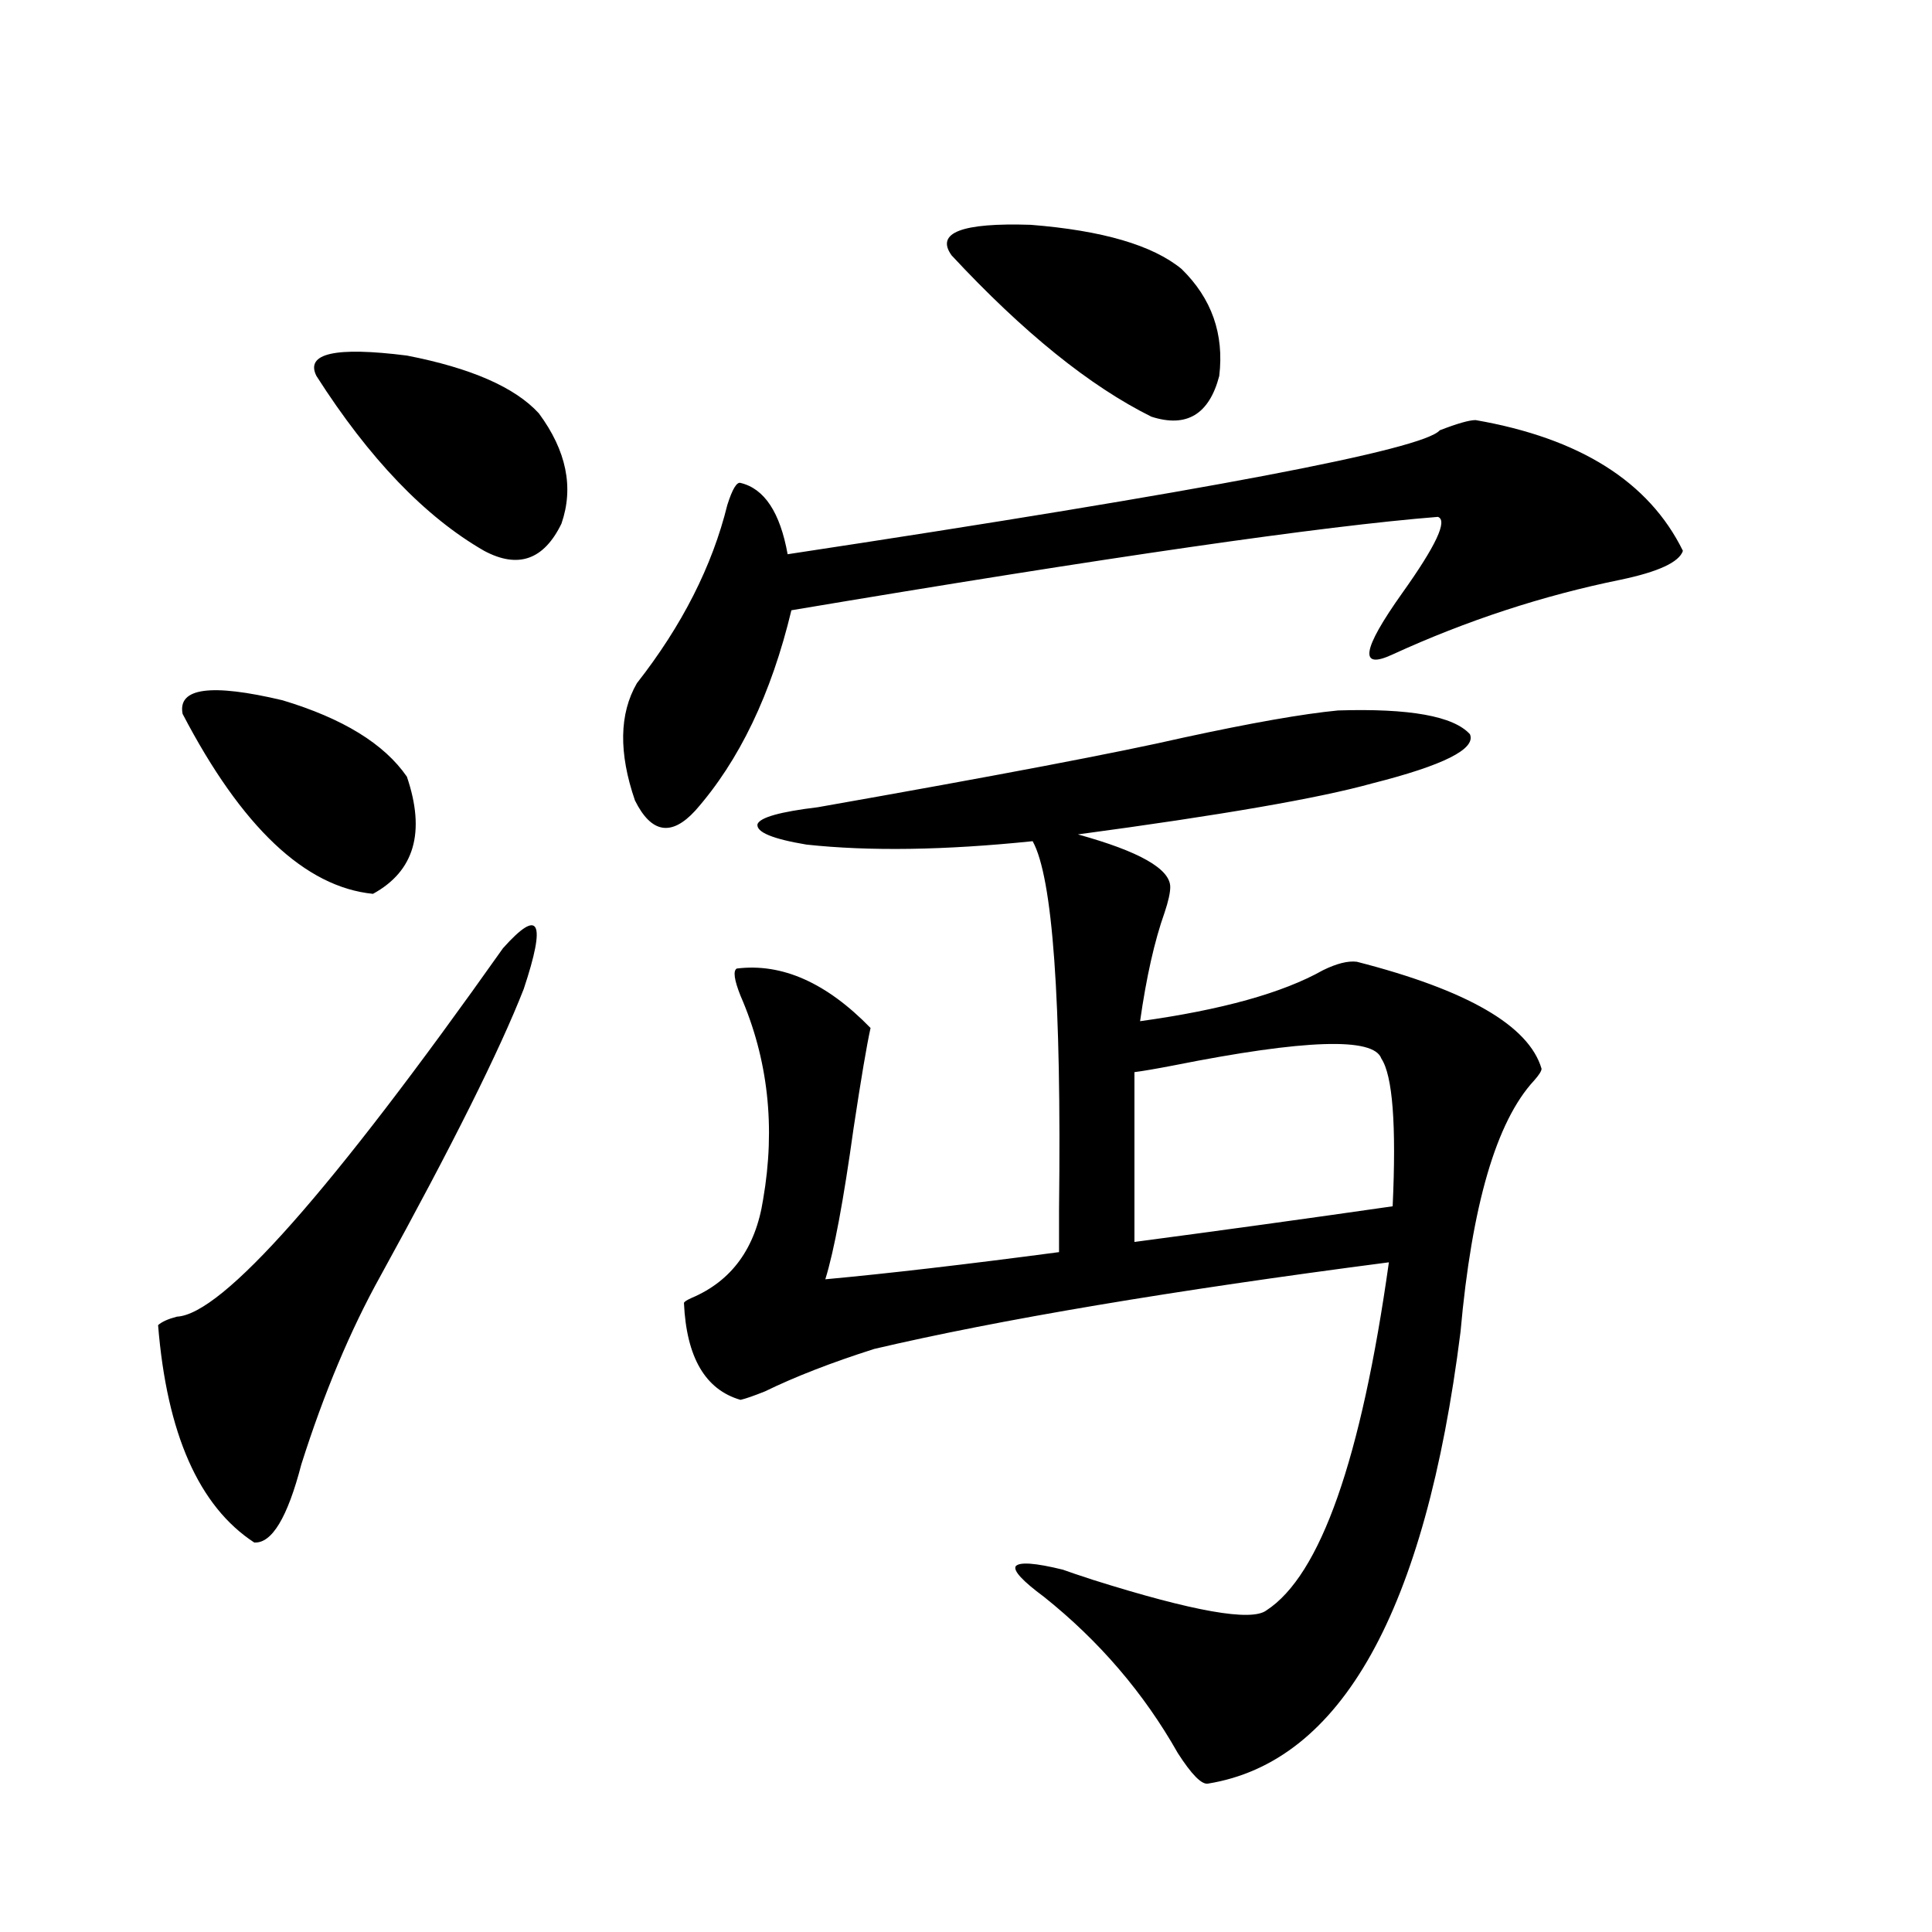
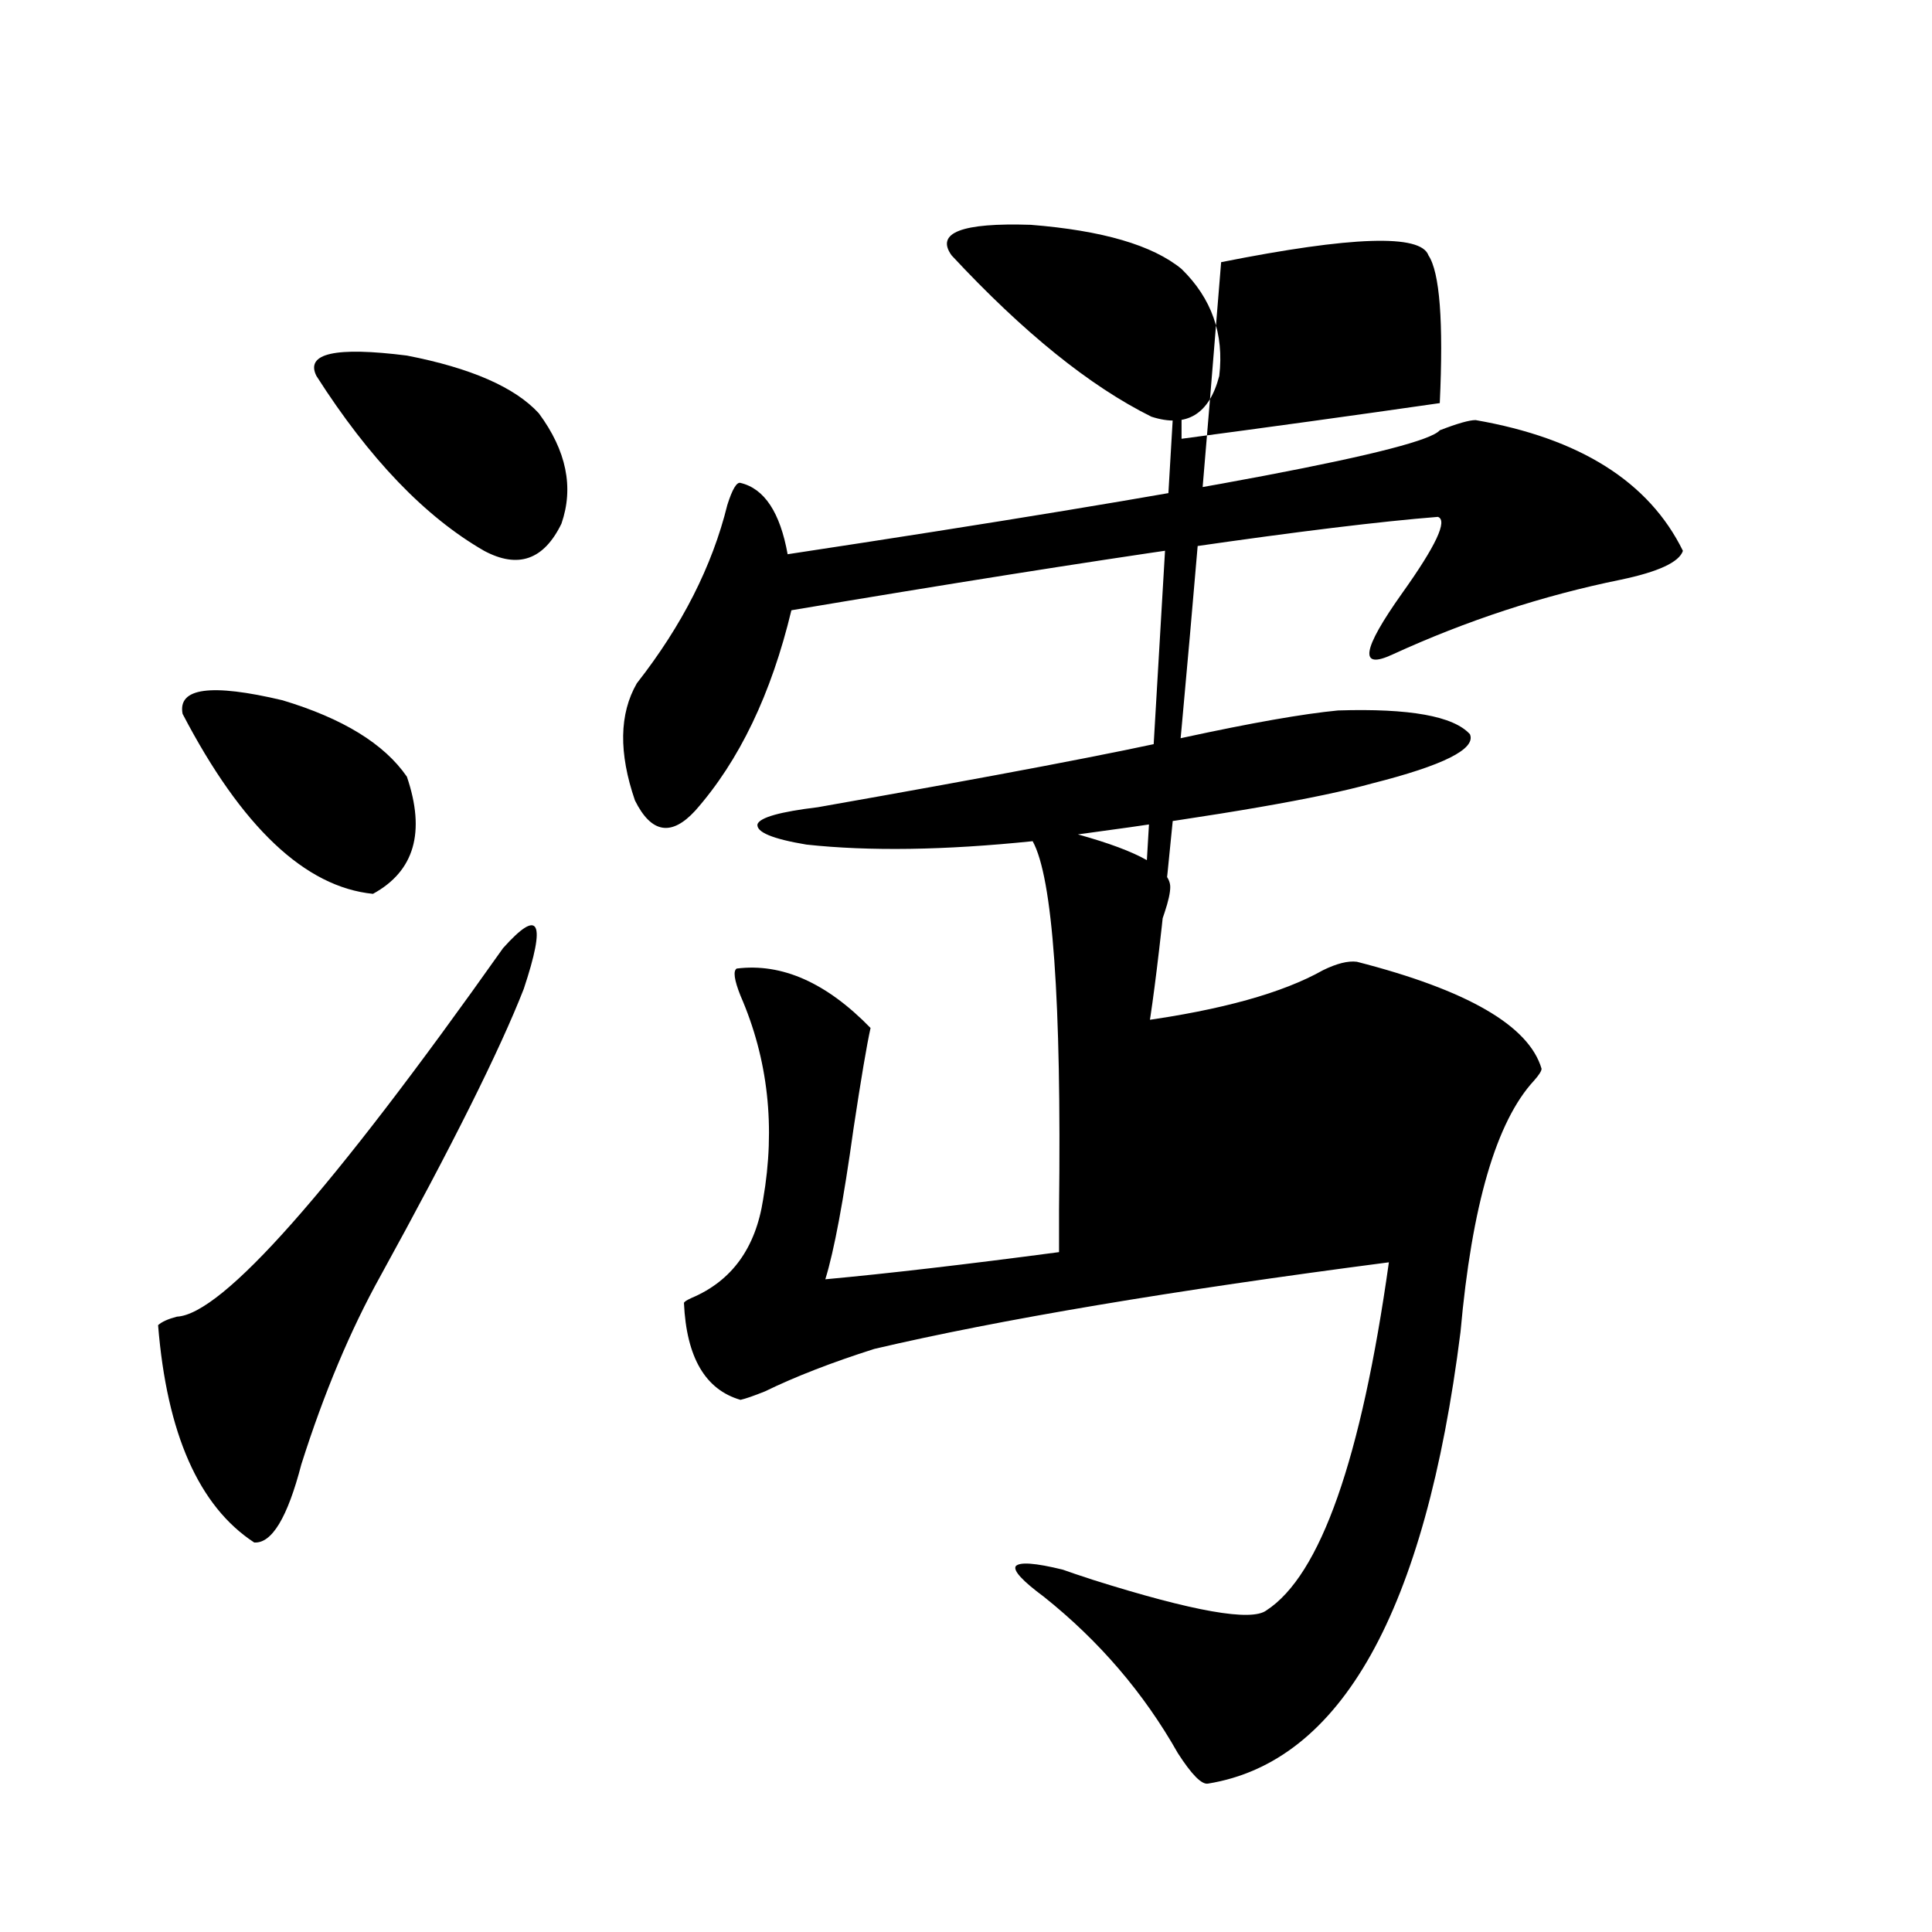
<svg xmlns="http://www.w3.org/2000/svg" version="1.1" id="图层_1" x="0px" y="0px" width="1000px" height="1000px" viewBox="0 0 1000 1000" enable-background="new 0 0 1000 1000" xml:space="preserve">
-   <path d="M260.359,490.777c18.856-21.094,22.438-14.063,10.731,21.094c-12.362,31.641-37.072,81.161-74.145,148.535  c-15.609,28.125-29.268,60.645-40.975,97.559c-7.164,27.548-15.289,41.021-24.39,40.43c-28.627-18.745-45.212-56.25-49.755-112.5  c1.951-1.758,5.198-3.214,9.756-4.395C114.997,680.333,171.246,616.763,260.359,490.777z M94.51,369.488  c-2.606-13.472,14.634-15.82,51.706-7.031c31.219,9.38,52.682,22.563,64.389,39.551c9.756,28.716,3.902,48.931-17.561,60.645  C157.923,459.137,125.073,428.087,94.51,369.488z M163.776,194.586c-5.854-11.715,9.756-15.23,46.828-10.547  c33.17,6.454,55.929,16.41,68.291,29.883c14.299,19.336,18.201,38.383,11.707,57.129c-9.115,18.759-22.438,23.442-39.999,14.063  C220.025,267.535,191.093,237.363,163.776,194.586z M763.762,217.438c53.978,9.379,89.754,31.942,107.314,67.676  c-1.951,5.864-12.683,10.849-32.194,14.941c-40.334,8.212-79.678,21.094-118.046,38.672c-17.561,8.212-15.944-2.335,4.878-31.641  c17.561-24.609,23.734-37.793,18.536-39.551c-59.19,4.696-170.728,20.806-334.626,48.34  c-10.411,43.368-26.996,77.935-49.755,103.711c-12.362,13.485-22.773,11.728-31.219-5.273c-8.46-24.609-8.14-44.824,0.976-60.645  c23.414-29.883,39.023-60.645,46.828-92.285c2.592-8.199,4.878-12.003,6.829-11.426c12.348,2.938,20.487,15.243,24.39,36.914  c216.58-32.809,329.093-54.19,337.553-64.16C754.326,219.195,760.5,217.438,763.762,217.438z M692.544,367.73  c37.072-1.167,59.831,2.938,68.291,12.305c3.247,7.622-13.658,16.122-50.73,25.488c-27.316,7.622-78.047,16.411-152.191,26.367  c31.859,8.789,47.804,17.88,47.804,27.246c0,2.938-0.976,7.333-2.927,13.184c-5.213,14.653-9.436,33.398-12.683,56.25  c42.271-5.851,73.81-14.64,94.632-26.367c7.149-3.516,13.003-4.972,17.561-4.395c57.225,14.653,89.099,33.11,95.607,55.371  c0,1.181-1.311,3.228-3.902,6.152c-19.512,21.094-32.194,64.462-38.048,130.078c-18.216,144.718-61.797,222.651-130.729,233.789  c-3.262,0.577-8.46-4.696-15.609-15.82c-17.561-31.063-40.654-58.008-69.267-80.859c-11.066-8.198-15.944-13.472-14.634-15.82  c1.951-2.335,10.076-1.758,24.39,1.758c3.247,1.181,8.445,2.938,15.609,5.273c52.026,16.397,81.949,21.671,89.754,15.82  c27.957-18.155,49.1-78.223,63.413-180.176c-112.527,14.653-201.306,29.595-266.335,44.824  c-22.118,7.031-40.975,14.364-56.584,21.973c-5.854,2.349-10.091,3.817-12.683,4.395c-18.216-5.273-27.972-21.973-29.268-50.098  c0-0.577,1.296-1.456,3.902-2.637c20.808-8.789,33.17-25.776,37.072-50.977c6.494-37.491,2.592-72.647-11.707-105.469  c-3.262-8.198-3.902-12.882-1.951-14.063c23.414-2.925,46.493,7.333,69.267,30.762c-1.951,8.789-4.878,26.079-8.78,51.855  c-5.213,37.505-10.091,63.583-14.634,78.223c31.859-2.925,72.193-7.608,120.973-14.063c0-4.683,0-12.003,0-21.973  c1.296-108.394-3.262-171.964-13.658-190.723c-45.532,4.696-84.556,5.273-117.07,1.758c-17.561-2.925-26.021-6.44-25.365-10.547  c1.296-3.516,11.707-6.44,31.219-8.789c93.001-16.397,156.094-28.413,189.264-36.035  C647.667,374.185,674.328,369.488,692.544,367.73z M611.57,139.215c15.609,15.243,22.104,33.7,19.512,55.371  c-5.213,19.926-16.92,26.957-35.121,21.094c-31.874-15.82-66.34-43.644-103.412-83.496c-8.46-11.715,5.198-16.988,40.975-15.82  C570.596,119.302,596.602,126.91,611.57,139.215z M587.181,554.938v87.891c44.222-5.851,88.778-12.003,133.655-18.457  c1.951-42.188,0-67.676-5.854-76.465c-3.902-11.124-39.679-9.956-107.314,3.516C598.553,553.18,591.724,554.36,587.181,554.938z" />
+   <path d="M260.359,490.777c18.856-21.094,22.438-14.063,10.731,21.094c-12.362,31.641-37.072,81.161-74.145,148.535  c-15.609,28.125-29.268,60.645-40.975,97.559c-7.164,27.548-15.289,41.021-24.39,40.43c-28.627-18.745-45.212-56.25-49.755-112.5  c1.951-1.758,5.198-3.214,9.756-4.395C114.997,680.333,171.246,616.763,260.359,490.777z M94.51,369.488  c-2.606-13.472,14.634-15.82,51.706-7.031c31.219,9.38,52.682,22.563,64.389,39.551c9.756,28.716,3.902,48.931-17.561,60.645  C157.923,459.137,125.073,428.087,94.51,369.488z M163.776,194.586c-5.854-11.715,9.756-15.23,46.828-10.547  c33.17,6.454,55.929,16.41,68.291,29.883c14.299,19.336,18.201,38.383,11.707,57.129c-9.115,18.759-22.438,23.442-39.999,14.063  C220.025,267.535,191.093,237.363,163.776,194.586z M763.762,217.438c53.978,9.379,89.754,31.942,107.314,67.676  c-1.951,5.864-12.683,10.849-32.194,14.941c-40.334,8.212-79.678,21.094-118.046,38.672c-17.561,8.212-15.944-2.335,4.878-31.641  c17.561-24.609,23.734-37.793,18.536-39.551c-59.19,4.696-170.728,20.806-334.626,48.34  c-10.411,43.368-26.996,77.935-49.755,103.711c-12.362,13.485-22.773,11.728-31.219-5.273c-8.46-24.609-8.14-44.824,0.976-60.645  c23.414-29.883,39.023-60.645,46.828-92.285c2.592-8.199,4.878-12.003,6.829-11.426c12.348,2.938,20.487,15.243,24.39,36.914  c216.58-32.809,329.093-54.19,337.553-64.16C754.326,219.195,760.5,217.438,763.762,217.438z M692.544,367.73  c37.072-1.167,59.831,2.938,68.291,12.305c3.247,7.622-13.658,16.122-50.73,25.488c-27.316,7.622-78.047,16.411-152.191,26.367  c31.859,8.789,47.804,17.88,47.804,27.246c0,2.938-0.976,7.333-2.927,13.184c-5.213,14.653-9.436,33.398-12.683,56.25  c42.271-5.851,73.81-14.64,94.632-26.367c7.149-3.516,13.003-4.972,17.561-4.395c57.225,14.653,89.099,33.11,95.607,55.371  c0,1.181-1.311,3.228-3.902,6.152c-19.512,21.094-32.194,64.462-38.048,130.078c-18.216,144.718-61.797,222.651-130.729,233.789  c-3.262,0.577-8.46-4.696-15.609-15.82c-17.561-31.063-40.654-58.008-69.267-80.859c-11.066-8.198-15.944-13.472-14.634-15.82  c1.951-2.335,10.076-1.758,24.39,1.758c3.247,1.181,8.445,2.938,15.609,5.273c52.026,16.397,81.949,21.671,89.754,15.82  c27.957-18.155,49.1-78.223,63.413-180.176c-112.527,14.653-201.306,29.595-266.335,44.824  c-22.118,7.031-40.975,14.364-56.584,21.973c-5.854,2.349-10.091,3.817-12.683,4.395c-18.216-5.273-27.972-21.973-29.268-50.098  c0-0.577,1.296-1.456,3.902-2.637c20.808-8.789,33.17-25.776,37.072-50.977c6.494-37.491,2.592-72.647-11.707-105.469  c-3.262-8.198-3.902-12.882-1.951-14.063c23.414-2.925,46.493,7.333,69.267,30.762c-1.951,8.789-4.878,26.079-8.78,51.855  c-5.213,37.505-10.091,63.583-14.634,78.223c31.859-2.925,72.193-7.608,120.973-14.063c0-4.683,0-12.003,0-21.973  c1.296-108.394-3.262-171.964-13.658-190.723c-45.532,4.696-84.556,5.273-117.07,1.758c-17.561-2.925-26.021-6.44-25.365-10.547  c1.296-3.516,11.707-6.44,31.219-8.789c93.001-16.397,156.094-28.413,189.264-36.035  C647.667,374.185,674.328,369.488,692.544,367.73z M611.57,139.215c15.609,15.243,22.104,33.7,19.512,55.371  c-5.213,19.926-16.92,26.957-35.121,21.094c-31.874-15.82-66.34-43.644-103.412-83.496c-8.46-11.715,5.198-16.988,40.975-15.82  C570.596,119.302,596.602,126.91,611.57,139.215z v87.891c44.222-5.851,88.778-12.003,133.655-18.457  c1.951-42.188,0-67.676-5.854-76.465c-3.902-11.124-39.679-9.956-107.314,3.516C598.553,553.18,591.724,554.36,587.181,554.938z" />
</svg>